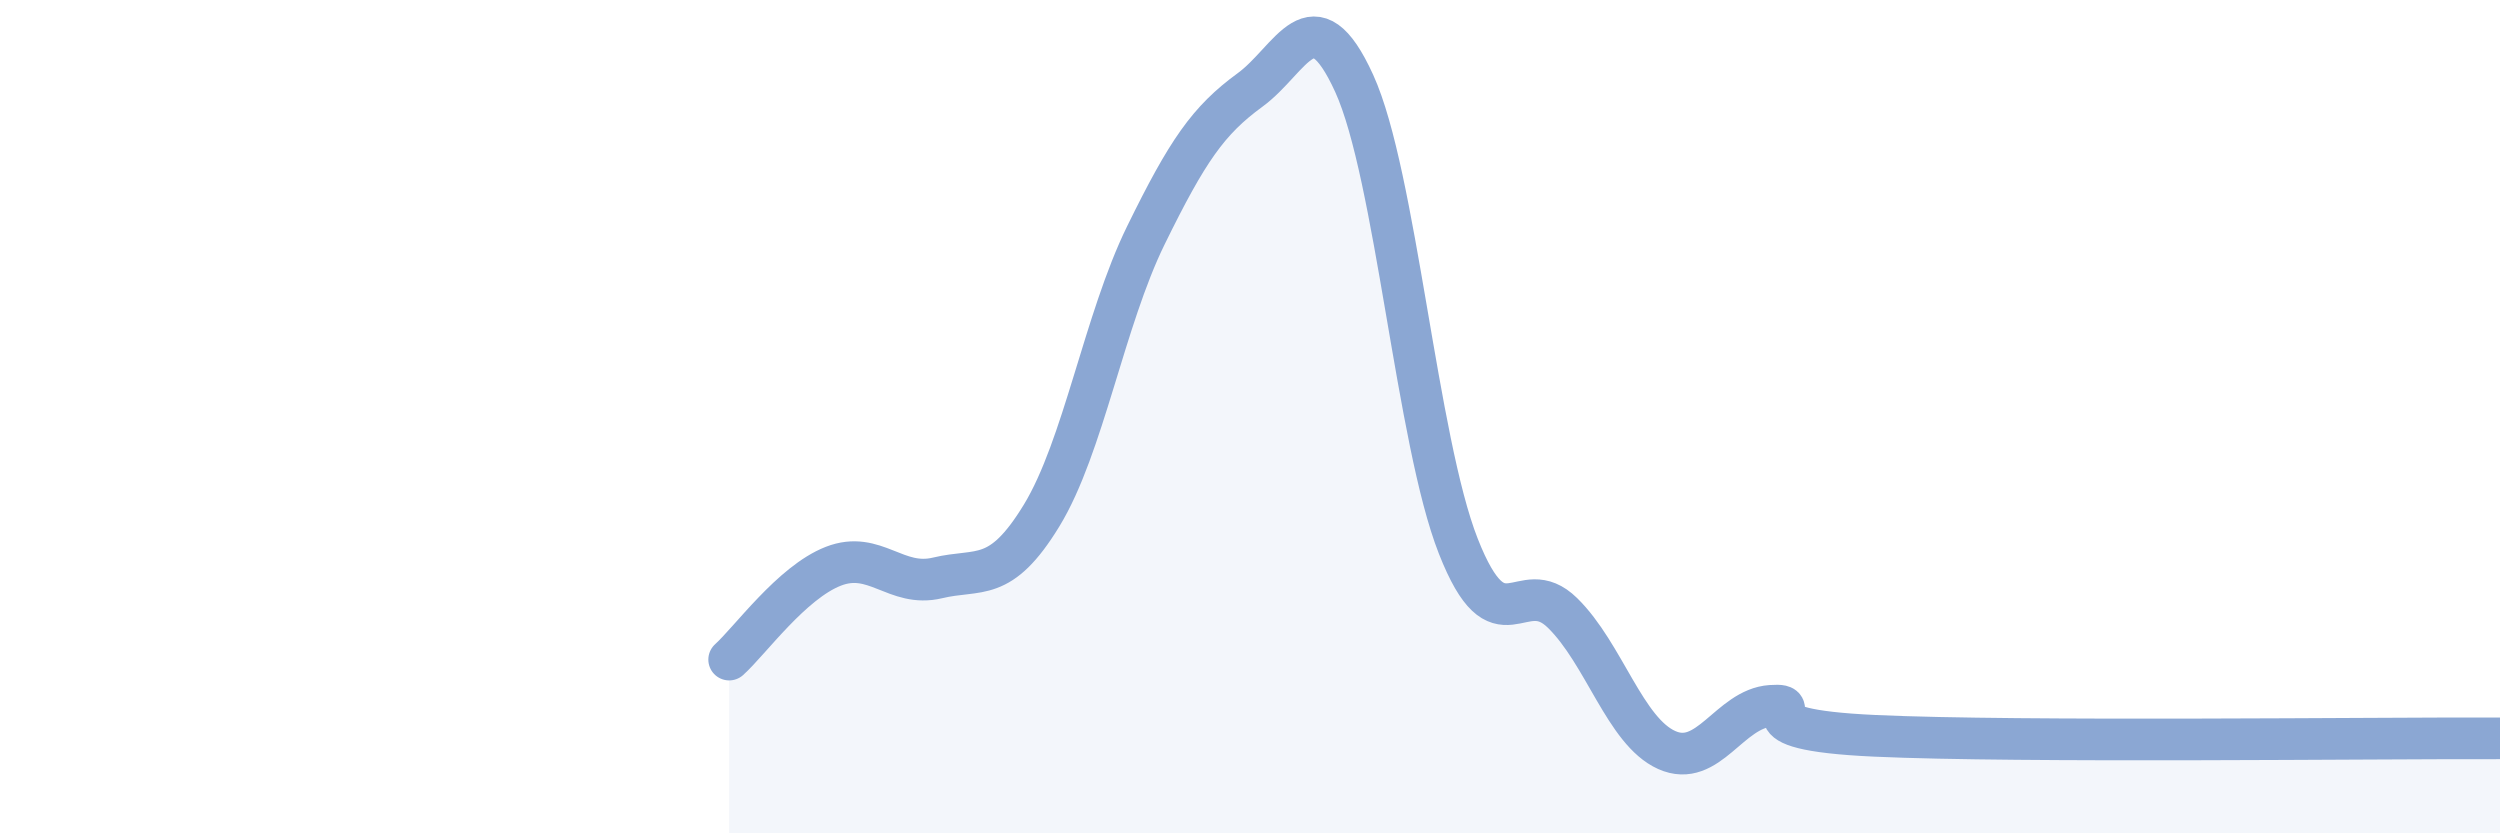
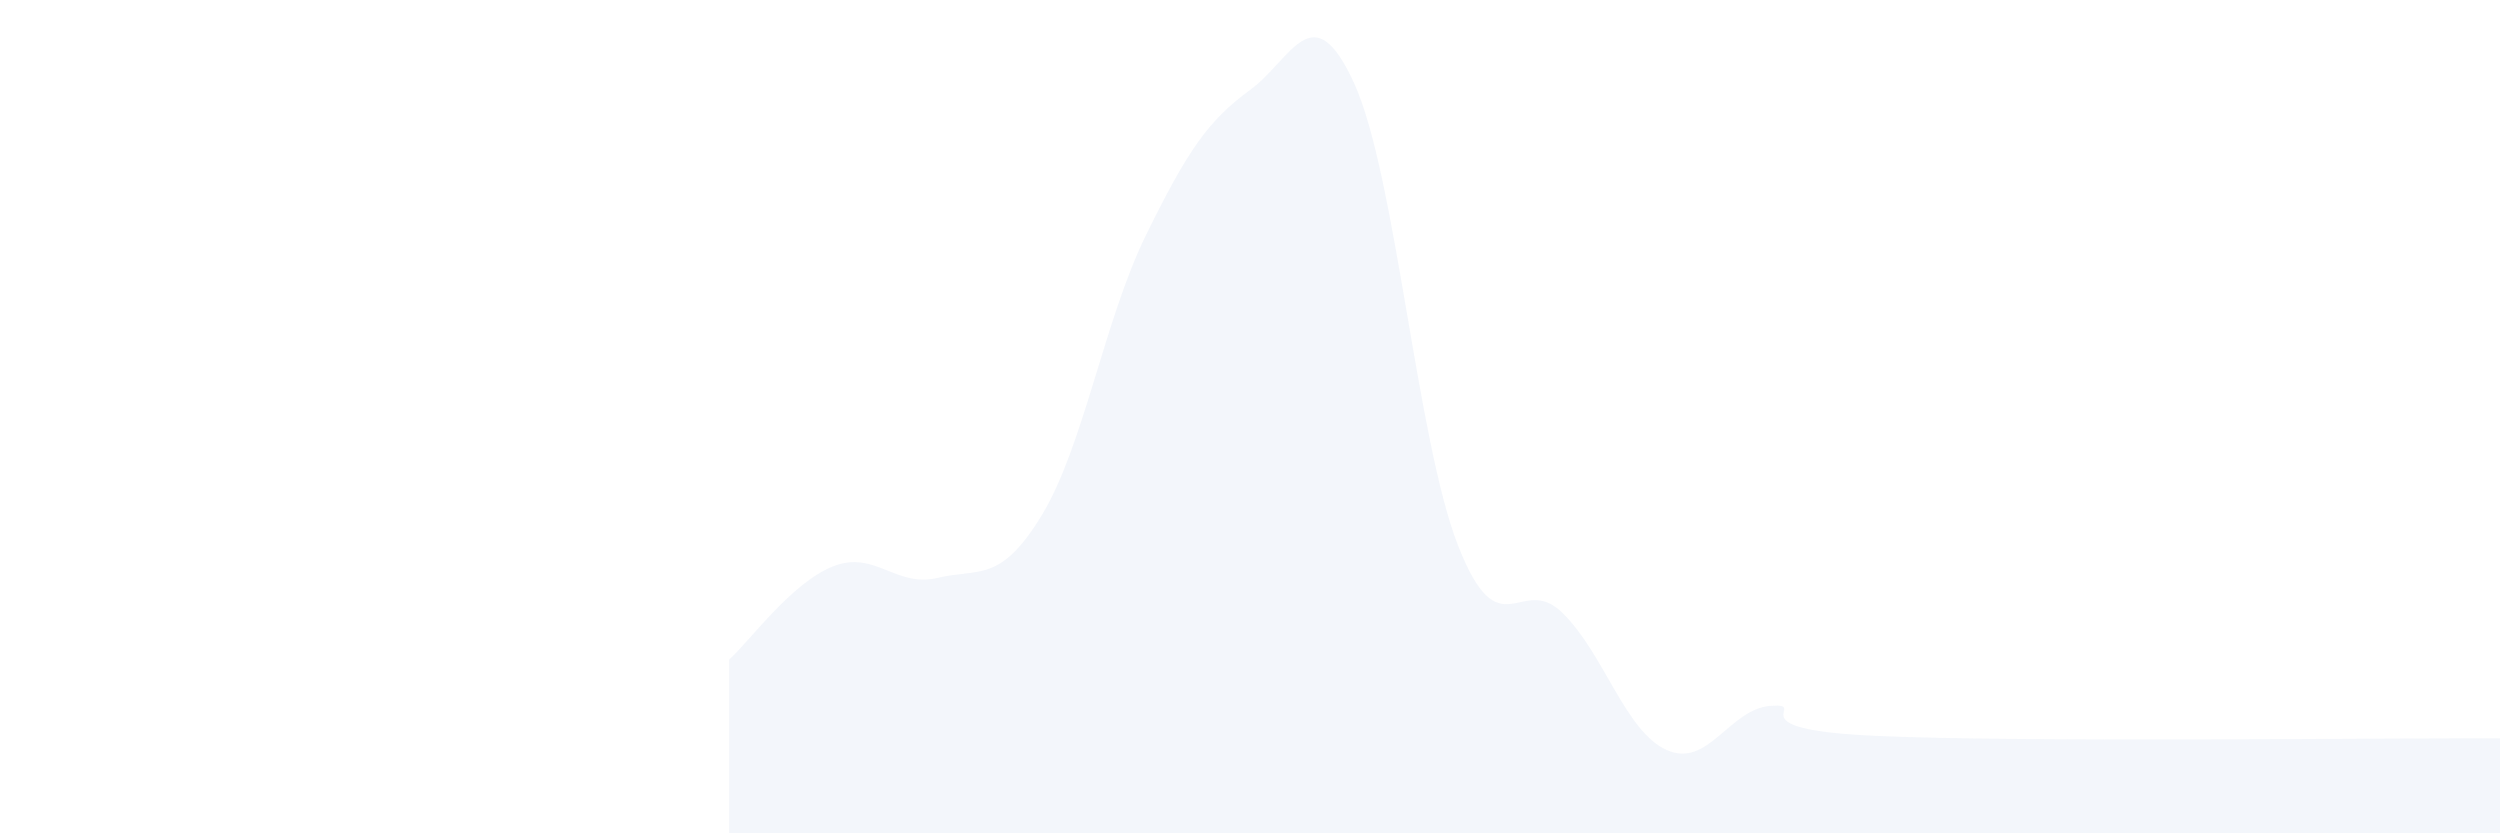
<svg xmlns="http://www.w3.org/2000/svg" width="60" height="20" viewBox="0 0 60 20">
  <path d="M 17.5,15.83 C 18,15.38 19,13.98 20,13.59 C 21,13.2 21.5,14.11 22.5,13.87 C 23.5,13.63 24,14.01 25,12.37 C 26,10.73 26.5,7.69 27.5,5.65 C 28.5,3.61 29,2.89 30,2.16 C 31,1.43 31.5,-0.19 32.5,2 C 33.5,4.19 34,10.57 35,13.11 C 36,15.65 36.5,13.73 37.5,14.71 C 38.5,15.69 39,17.55 40,18 C 41,18.45 41.5,17.01 42.5,16.94 C 43.5,16.87 41.5,17.5 45,17.66 C 48.5,17.82 57,17.71 60,17.72L60 20L17.5 20Z" fill="#8ba7d3" opacity="0.1" stroke-linecap="round" stroke-linejoin="round" />
-   <path d="M 17.5,15.83 C 18,15.38 19,13.98 20,13.59 C 21,13.2 21.5,14.11 22.5,13.87 C 23.5,13.63 24,14.01 25,12.37 C 26,10.73 26.5,7.69 27.5,5.65 C 28.5,3.61 29,2.89 30,2.16 C 31,1.43 31.5,-0.19 32.5,2 C 33.5,4.19 34,10.57 35,13.11 C 36,15.65 36.5,13.73 37.5,14.71 C 38.5,15.69 39,17.55 40,18 C 41,18.45 41.5,17.01 42.5,16.94 C 43.5,16.87 41.5,17.5 45,17.66 C 48.5,17.82 57,17.71 60,17.72" stroke="#8ba7d3" stroke-width="1" fill="none" stroke-linecap="round" stroke-linejoin="round" />
</svg>